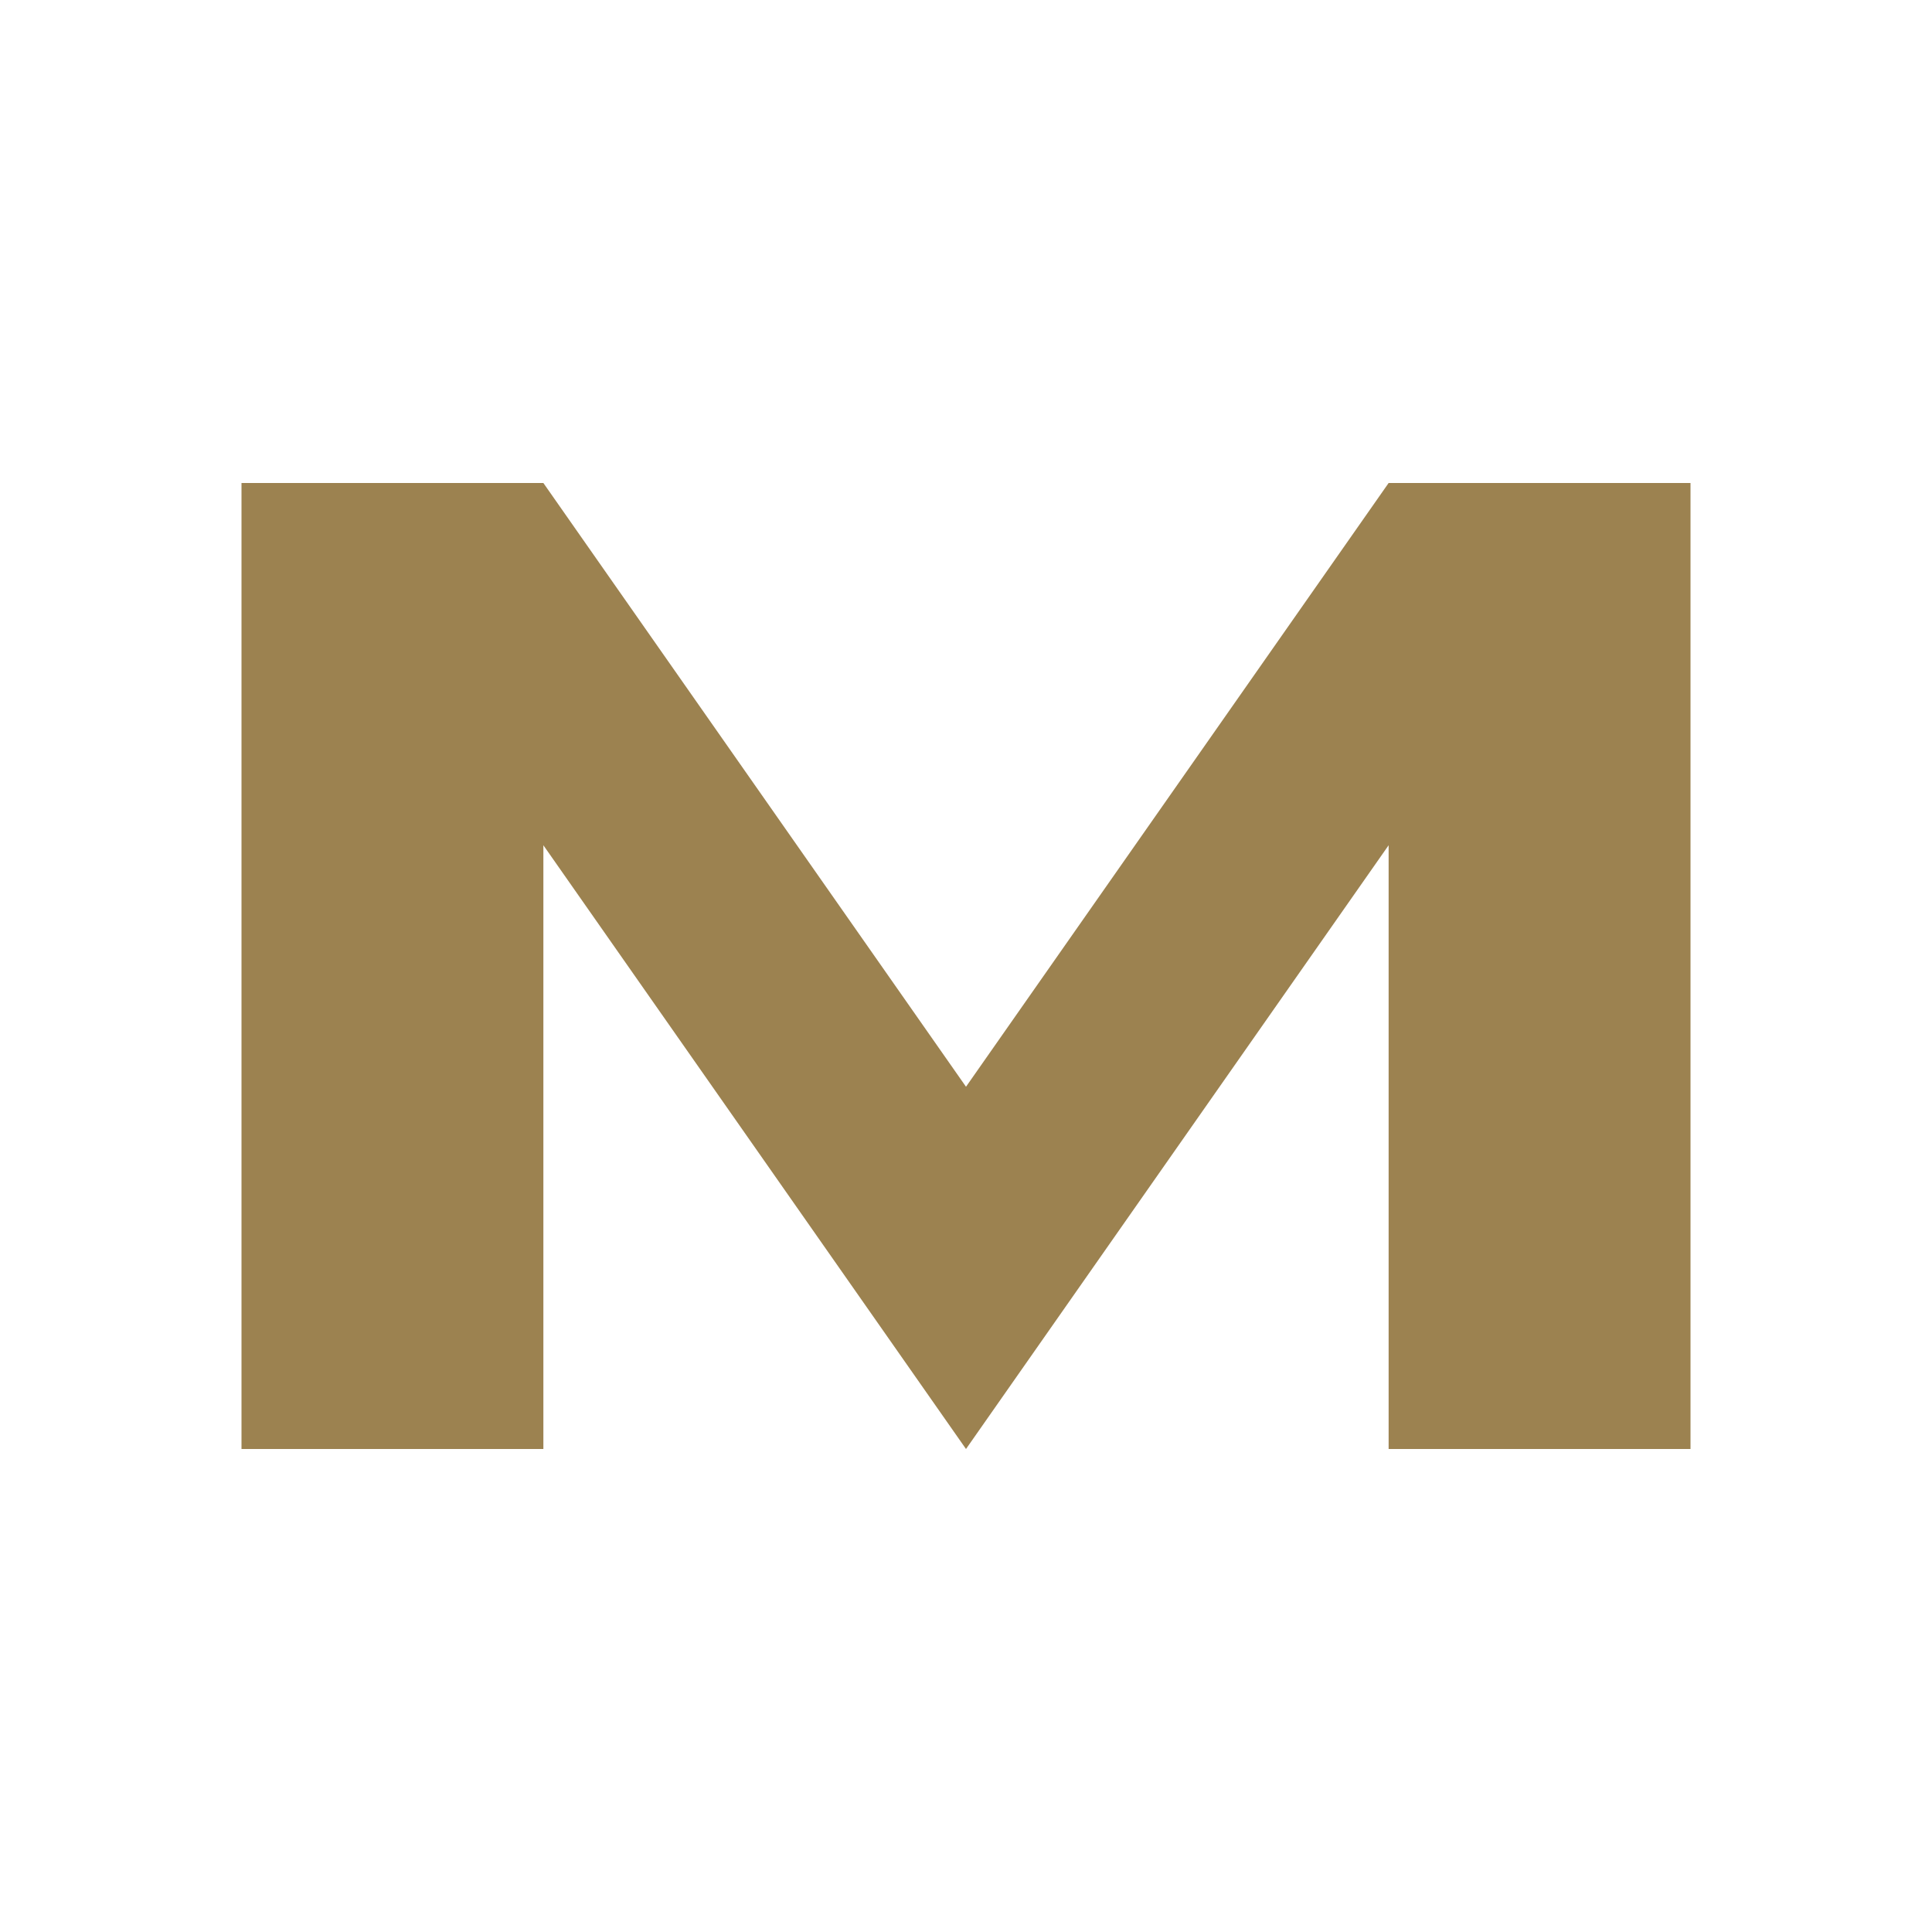
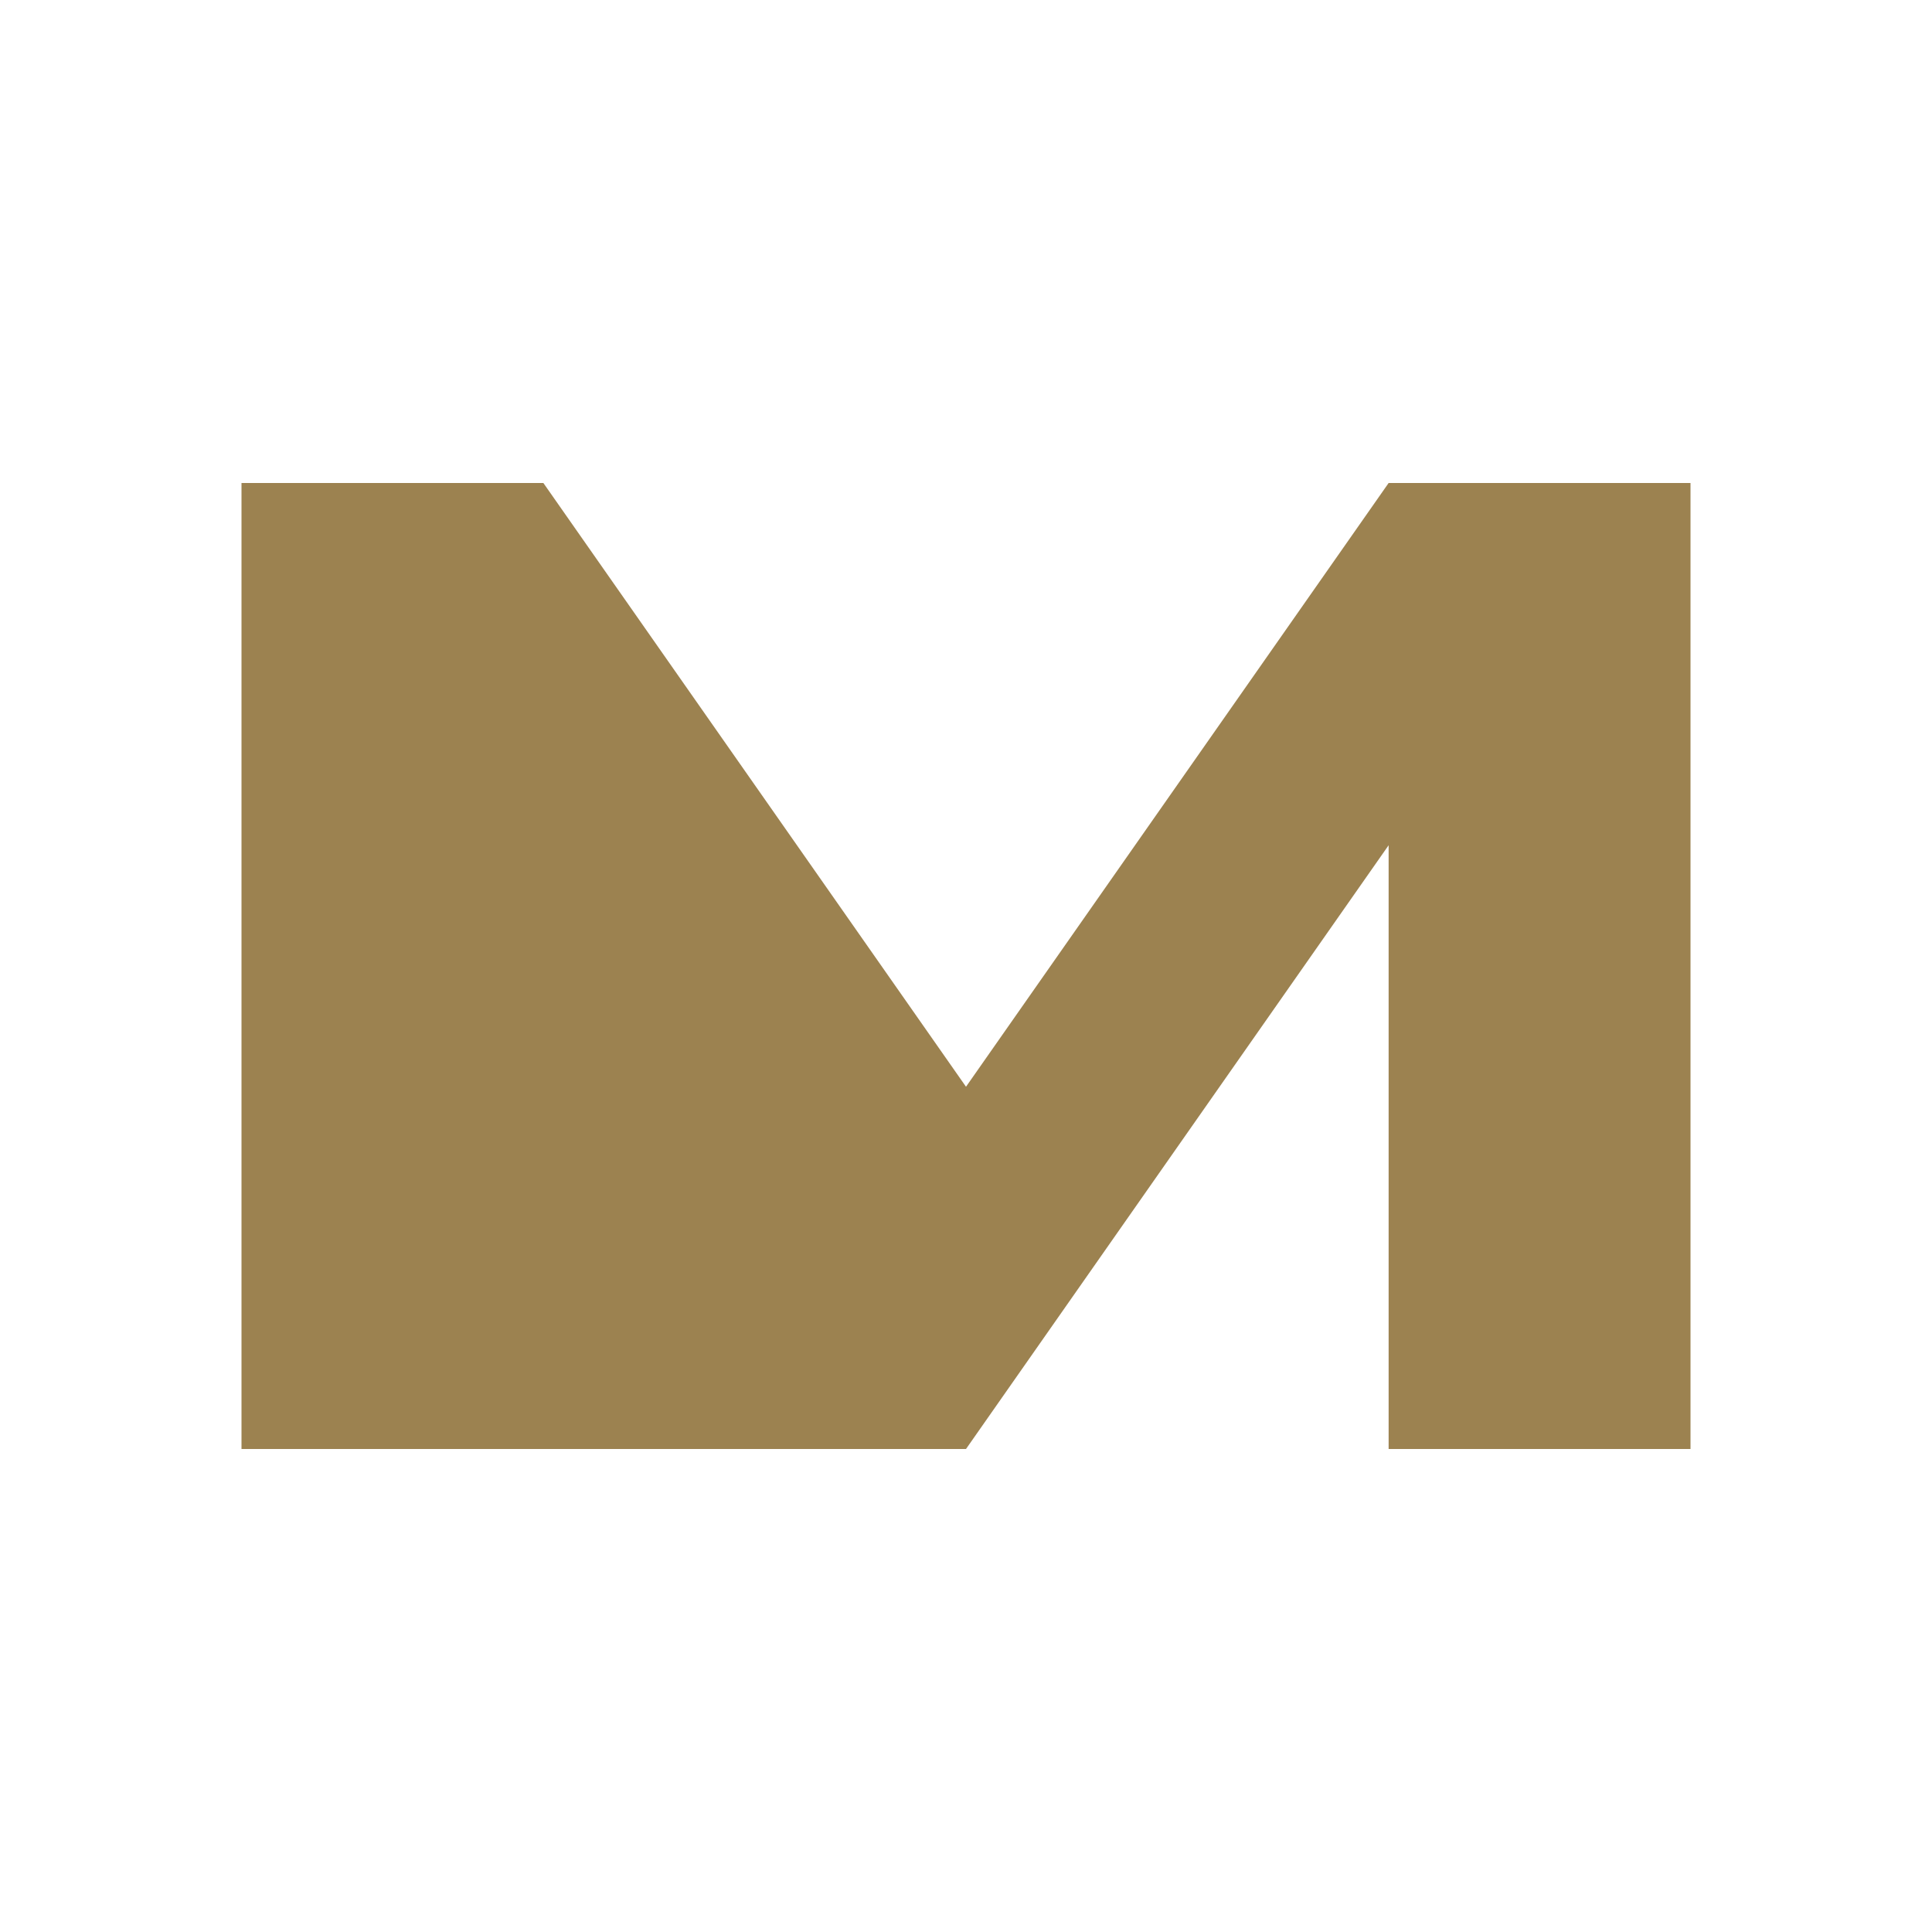
<svg xmlns="http://www.w3.org/2000/svg" width="32" height="32" viewBox="0 0 32 32">
  <g fill="#9c8250">
-     <path d="M4 8 C4 8, 4 24, 4 24 L9 24 L9 14 L16 24 L23 14 L23 24 L28 24 L28 8 L23 8 L16 18 L9 8 Z" />
+     <path d="M4 8 C4 8, 4 24, 4 24 L9 24 L16 24 L23 14 L23 24 L28 24 L28 8 L23 8 L16 18 L9 8 Z" />
  </g>
</svg>